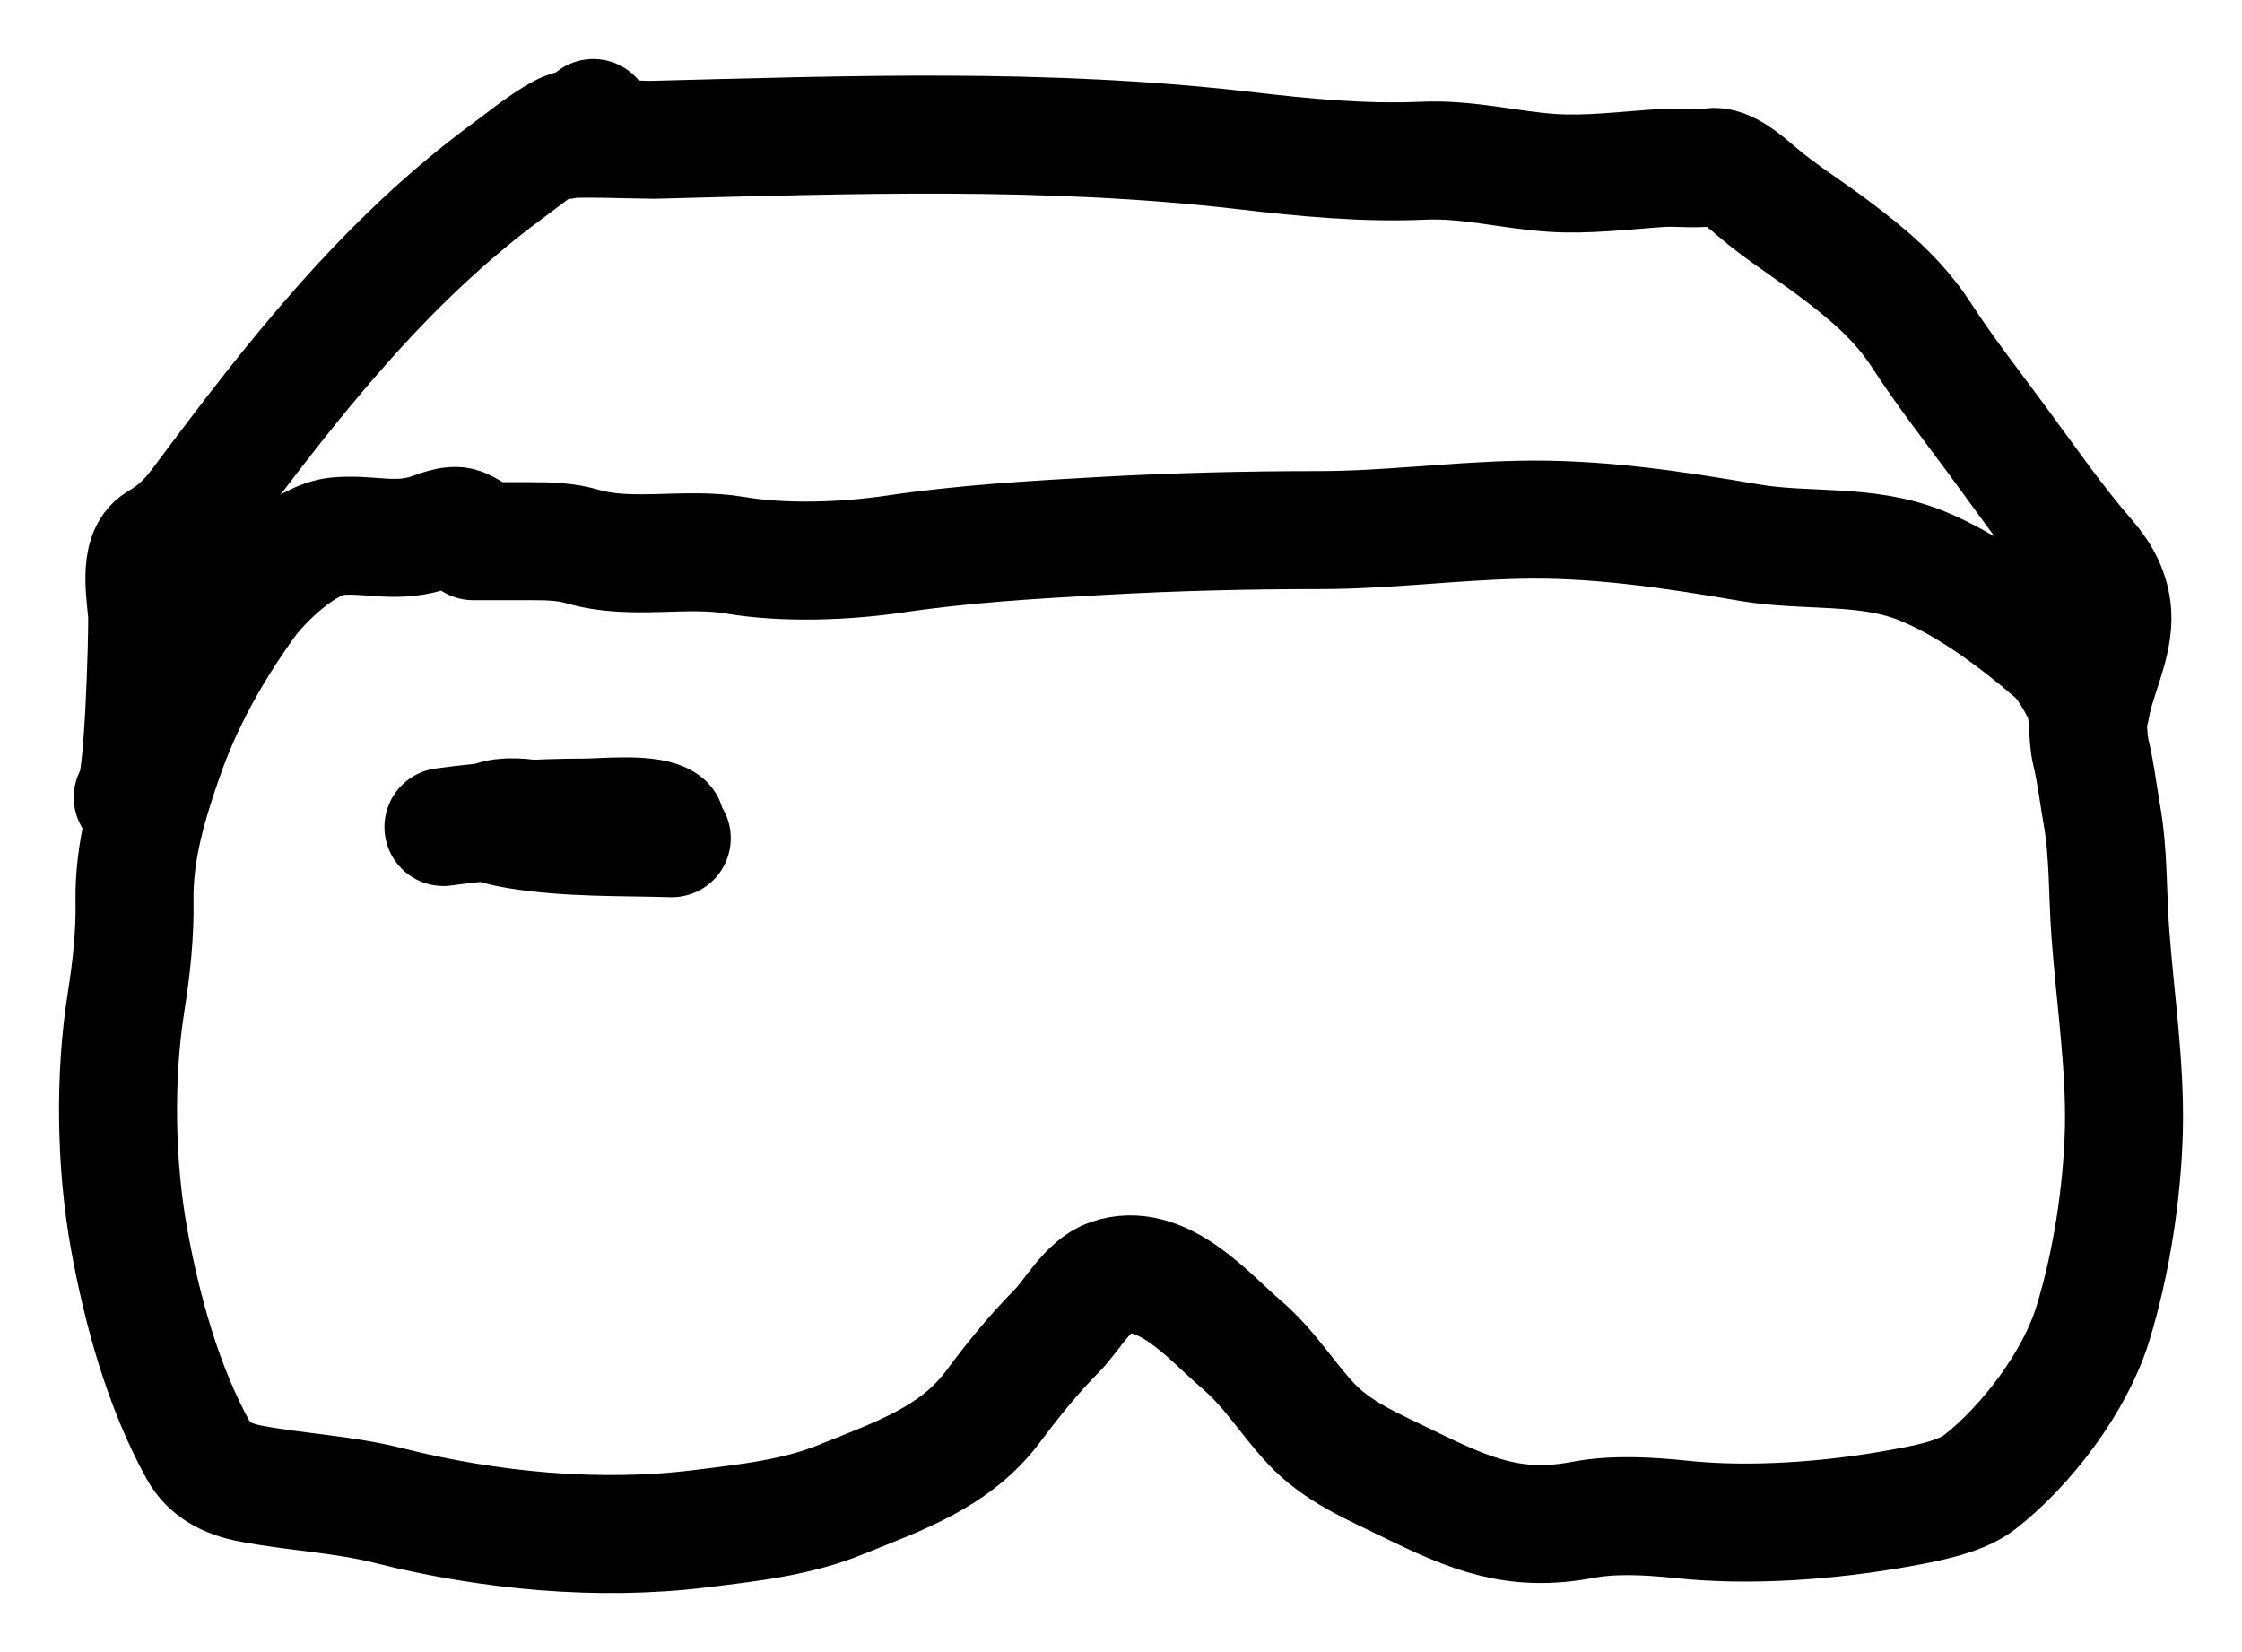
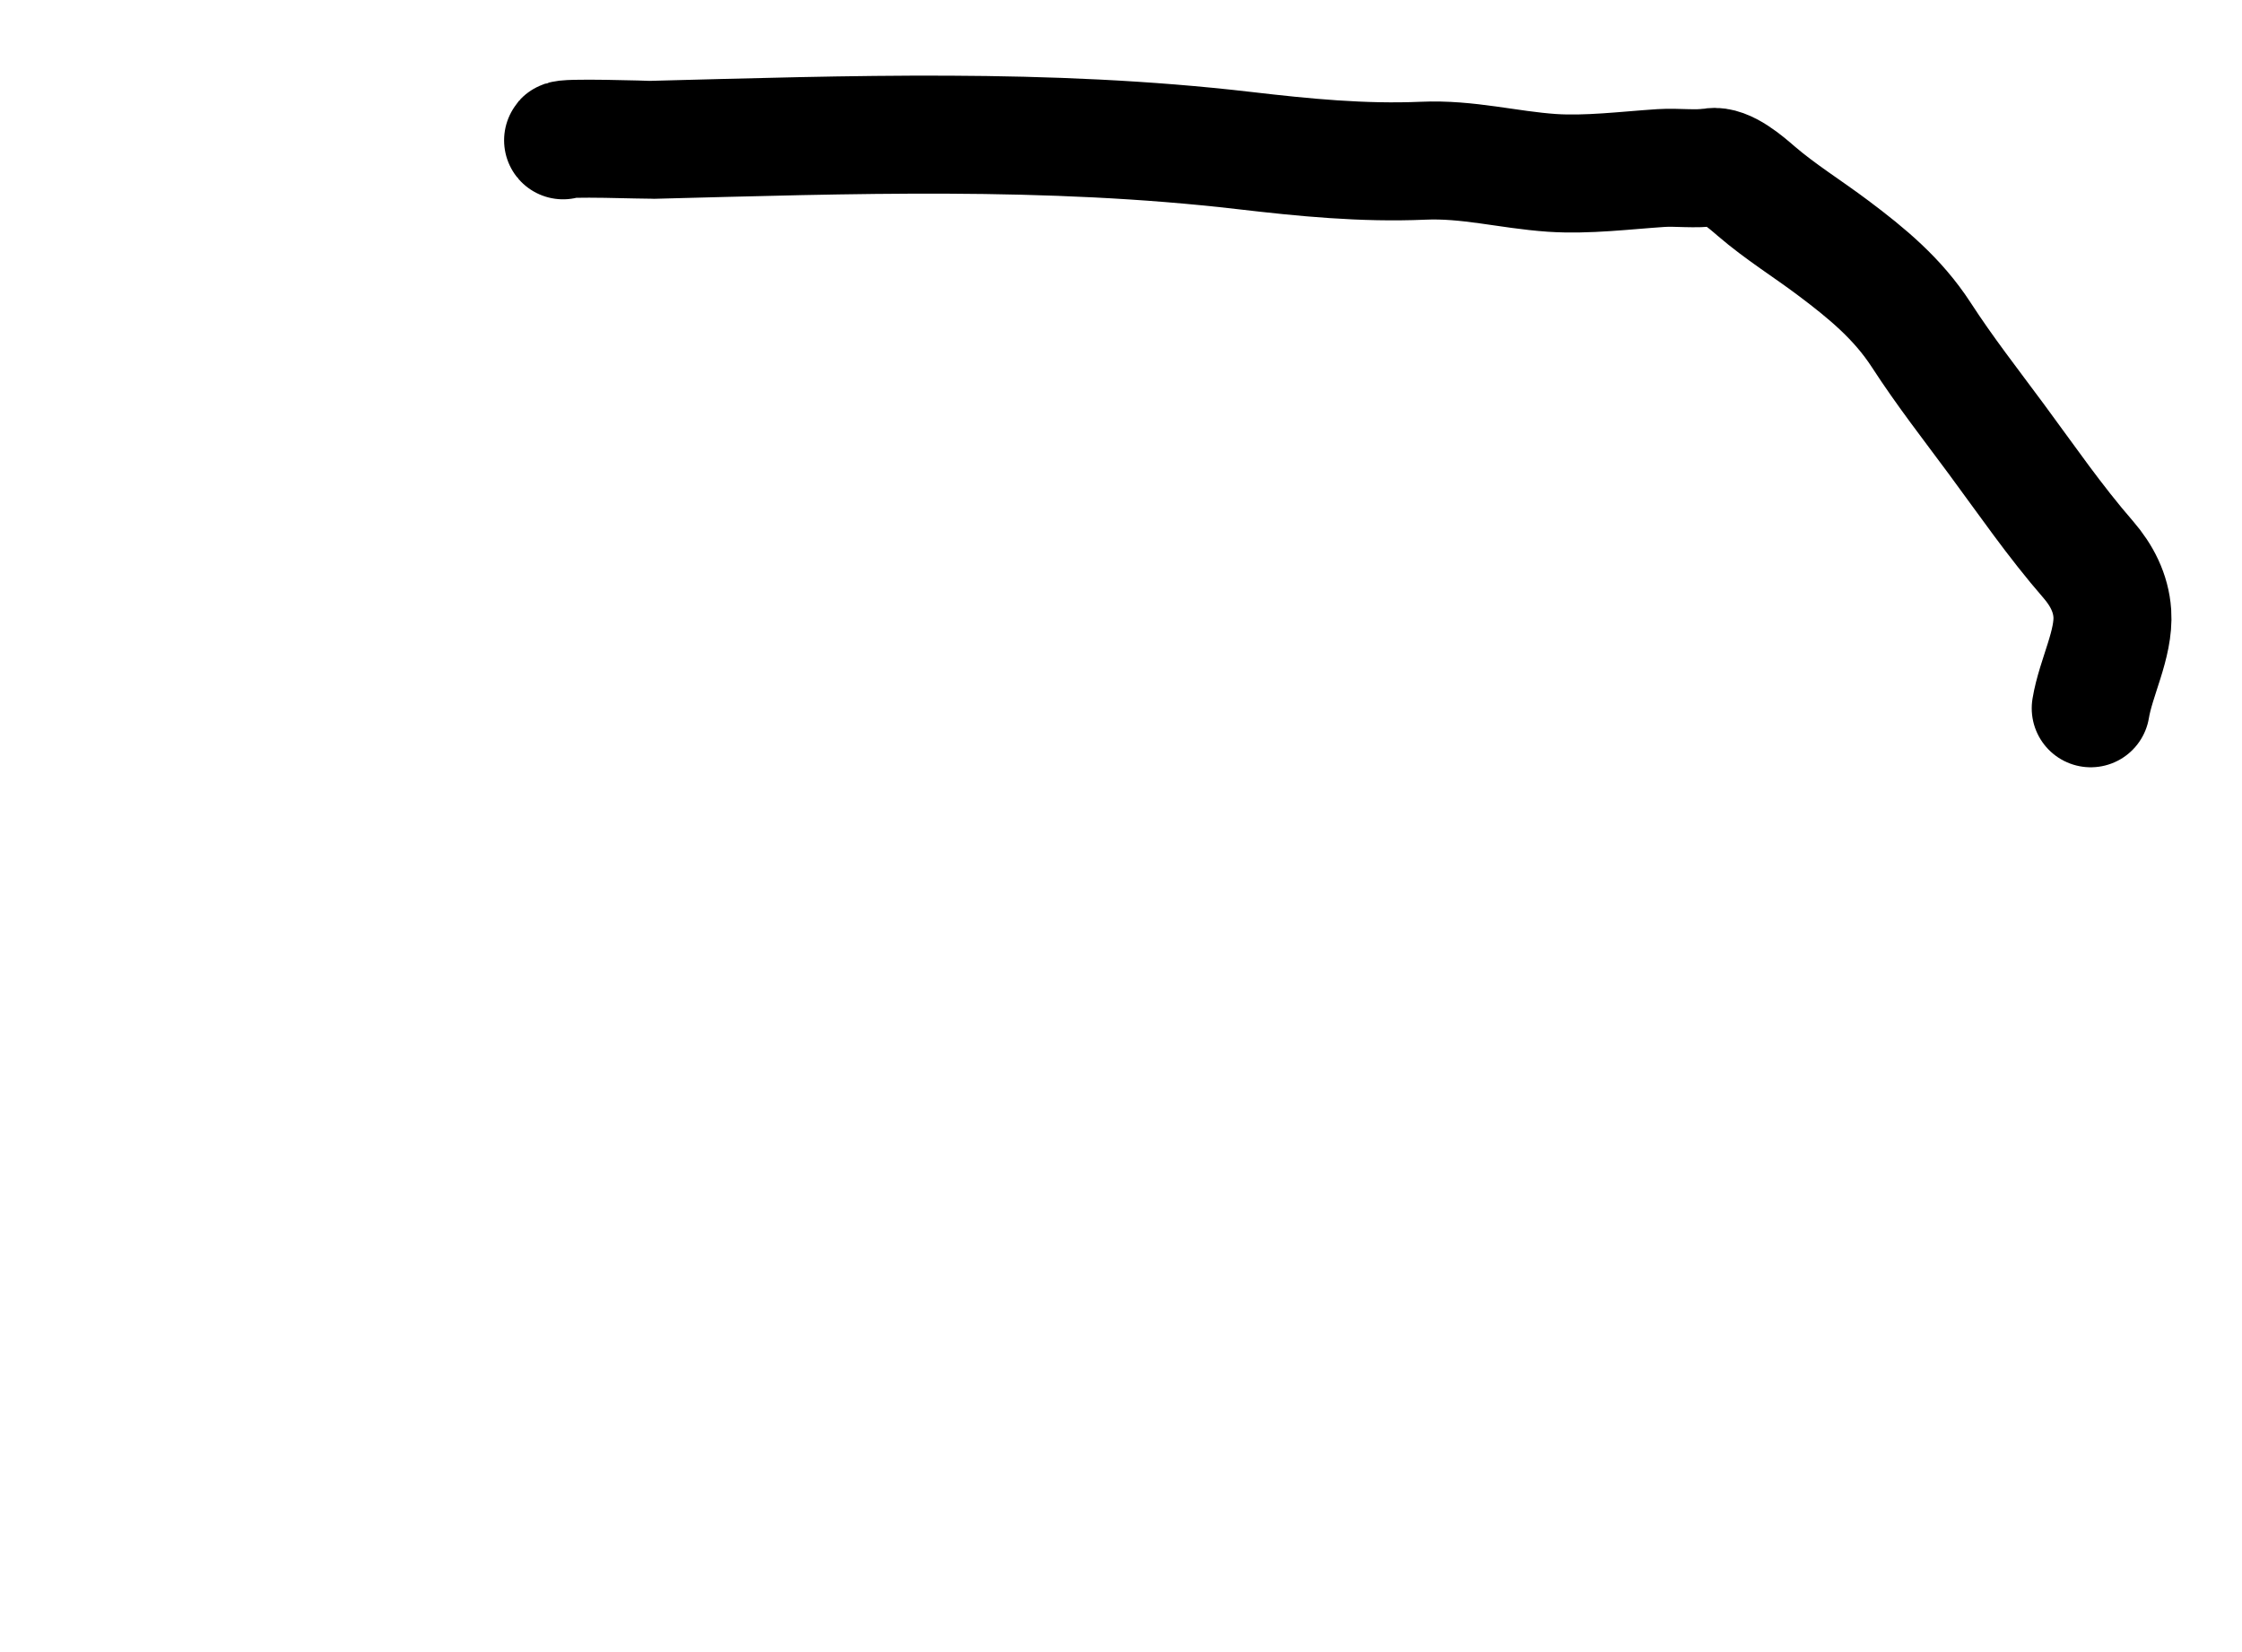
<svg xmlns="http://www.w3.org/2000/svg" width="19" height="14" viewBox="0 0 19 14" fill="none">
-   <path d="M4.011 4.555C4.079 4.547 3.945 4.48 3.916 4.468C3.828 4.429 3.685 4.502 3.608 4.523C3.332 4.601 3.124 4.52 2.859 4.544C2.586 4.569 2.226 4.915 2.078 5.123C1.787 5.532 1.554 5.948 1.389 6.421C1.251 6.816 1.133 7.216 1.14 7.636C1.145 7.925 1.113 8.209 1.068 8.494C0.968 9.128 0.98 9.867 1.094 10.499C1.203 11.099 1.381 11.75 1.681 12.292C1.773 12.457 1.934 12.535 2.115 12.57C2.509 12.646 2.904 12.66 3.296 12.759C4.142 12.972 5.074 13.062 5.94 12.954C6.352 12.903 6.751 12.861 7.135 12.704C7.612 12.51 8.093 12.351 8.415 11.92C8.587 11.69 8.751 11.486 8.954 11.28C9.088 11.145 9.215 10.896 9.405 10.829C9.847 10.675 10.242 11.156 10.523 11.395C10.757 11.595 10.899 11.835 11.105 12.058C11.332 12.304 11.636 12.427 11.933 12.573C12.467 12.835 12.838 12.989 13.417 12.879C13.681 12.829 13.987 12.848 14.253 12.876C14.834 12.937 15.507 12.887 16.086 12.783C16.29 12.746 16.608 12.691 16.773 12.563C17.173 12.252 17.584 11.711 17.736 11.217C17.893 10.706 17.985 10.11 17.999 9.576C18.012 9.025 17.924 8.452 17.884 7.903C17.86 7.578 17.87 7.236 17.814 6.914C17.782 6.734 17.763 6.558 17.72 6.379C17.68 6.216 17.715 6.029 17.641 5.876C17.59 5.771 17.5 5.615 17.41 5.537C17.088 5.26 16.686 4.957 16.285 4.794C15.817 4.604 15.311 4.681 14.829 4.599C14.178 4.487 13.52 4.388 12.857 4.405C12.297 4.418 11.741 4.492 11.182 4.492C10.568 4.492 9.959 4.507 9.345 4.541C8.75 4.574 8.171 4.608 7.583 4.695C7.163 4.757 6.643 4.776 6.229 4.705C5.811 4.634 5.353 4.75 4.947 4.634C4.797 4.59 4.662 4.586 4.507 4.586C4.342 4.586 4.177 4.586 4.011 4.586" stroke="black" stroke-linecap="round" />
-   <path d="M1.125 6.757C1.218 6.745 1.252 5.349 1.247 5.217C1.24 5.059 1.161 4.701 1.34 4.593C1.494 4.501 1.589 4.41 1.7 4.261C2.472 3.226 3.254 2.219 4.305 1.446C4.455 1.335 4.598 1.216 4.763 1.126C4.834 1.087 4.993 1.069 5.028 1" stroke="black" stroke-linecap="round" />
  <path d="M4.772 1.189C4.747 1.16 5.504 1.186 5.523 1.185C7.202 1.142 8.874 1.081 10.547 1.276C11.052 1.335 11.55 1.384 12.059 1.362C12.44 1.345 12.777 1.439 13.152 1.465C13.455 1.485 13.773 1.444 14.076 1.424C14.217 1.415 14.368 1.438 14.506 1.416C14.628 1.396 14.8 1.548 14.881 1.618C15.089 1.797 15.317 1.937 15.535 2.101C15.823 2.317 16.082 2.531 16.281 2.837C16.484 3.15 16.696 3.42 16.917 3.719C17.178 4.072 17.412 4.414 17.698 4.743C17.811 4.874 17.889 5.024 17.901 5.198C17.918 5.457 17.761 5.741 17.718 6.002" stroke="black" stroke-linecap="round" />
-   <path d="M3.758 7.008C4.159 6.952 4.557 6.929 4.963 6.928C5.096 6.928 5.466 6.89 5.609 6.961C5.782 7.047 5.224 7.016 5.03 7.017C4.804 7.019 4.386 6.867 4.174 6.951C4.102 6.979 4.313 7.021 4.389 7.033C4.821 7.103 5.258 7.09 5.693 7.103" stroke="black" stroke-linecap="round" />
</svg>